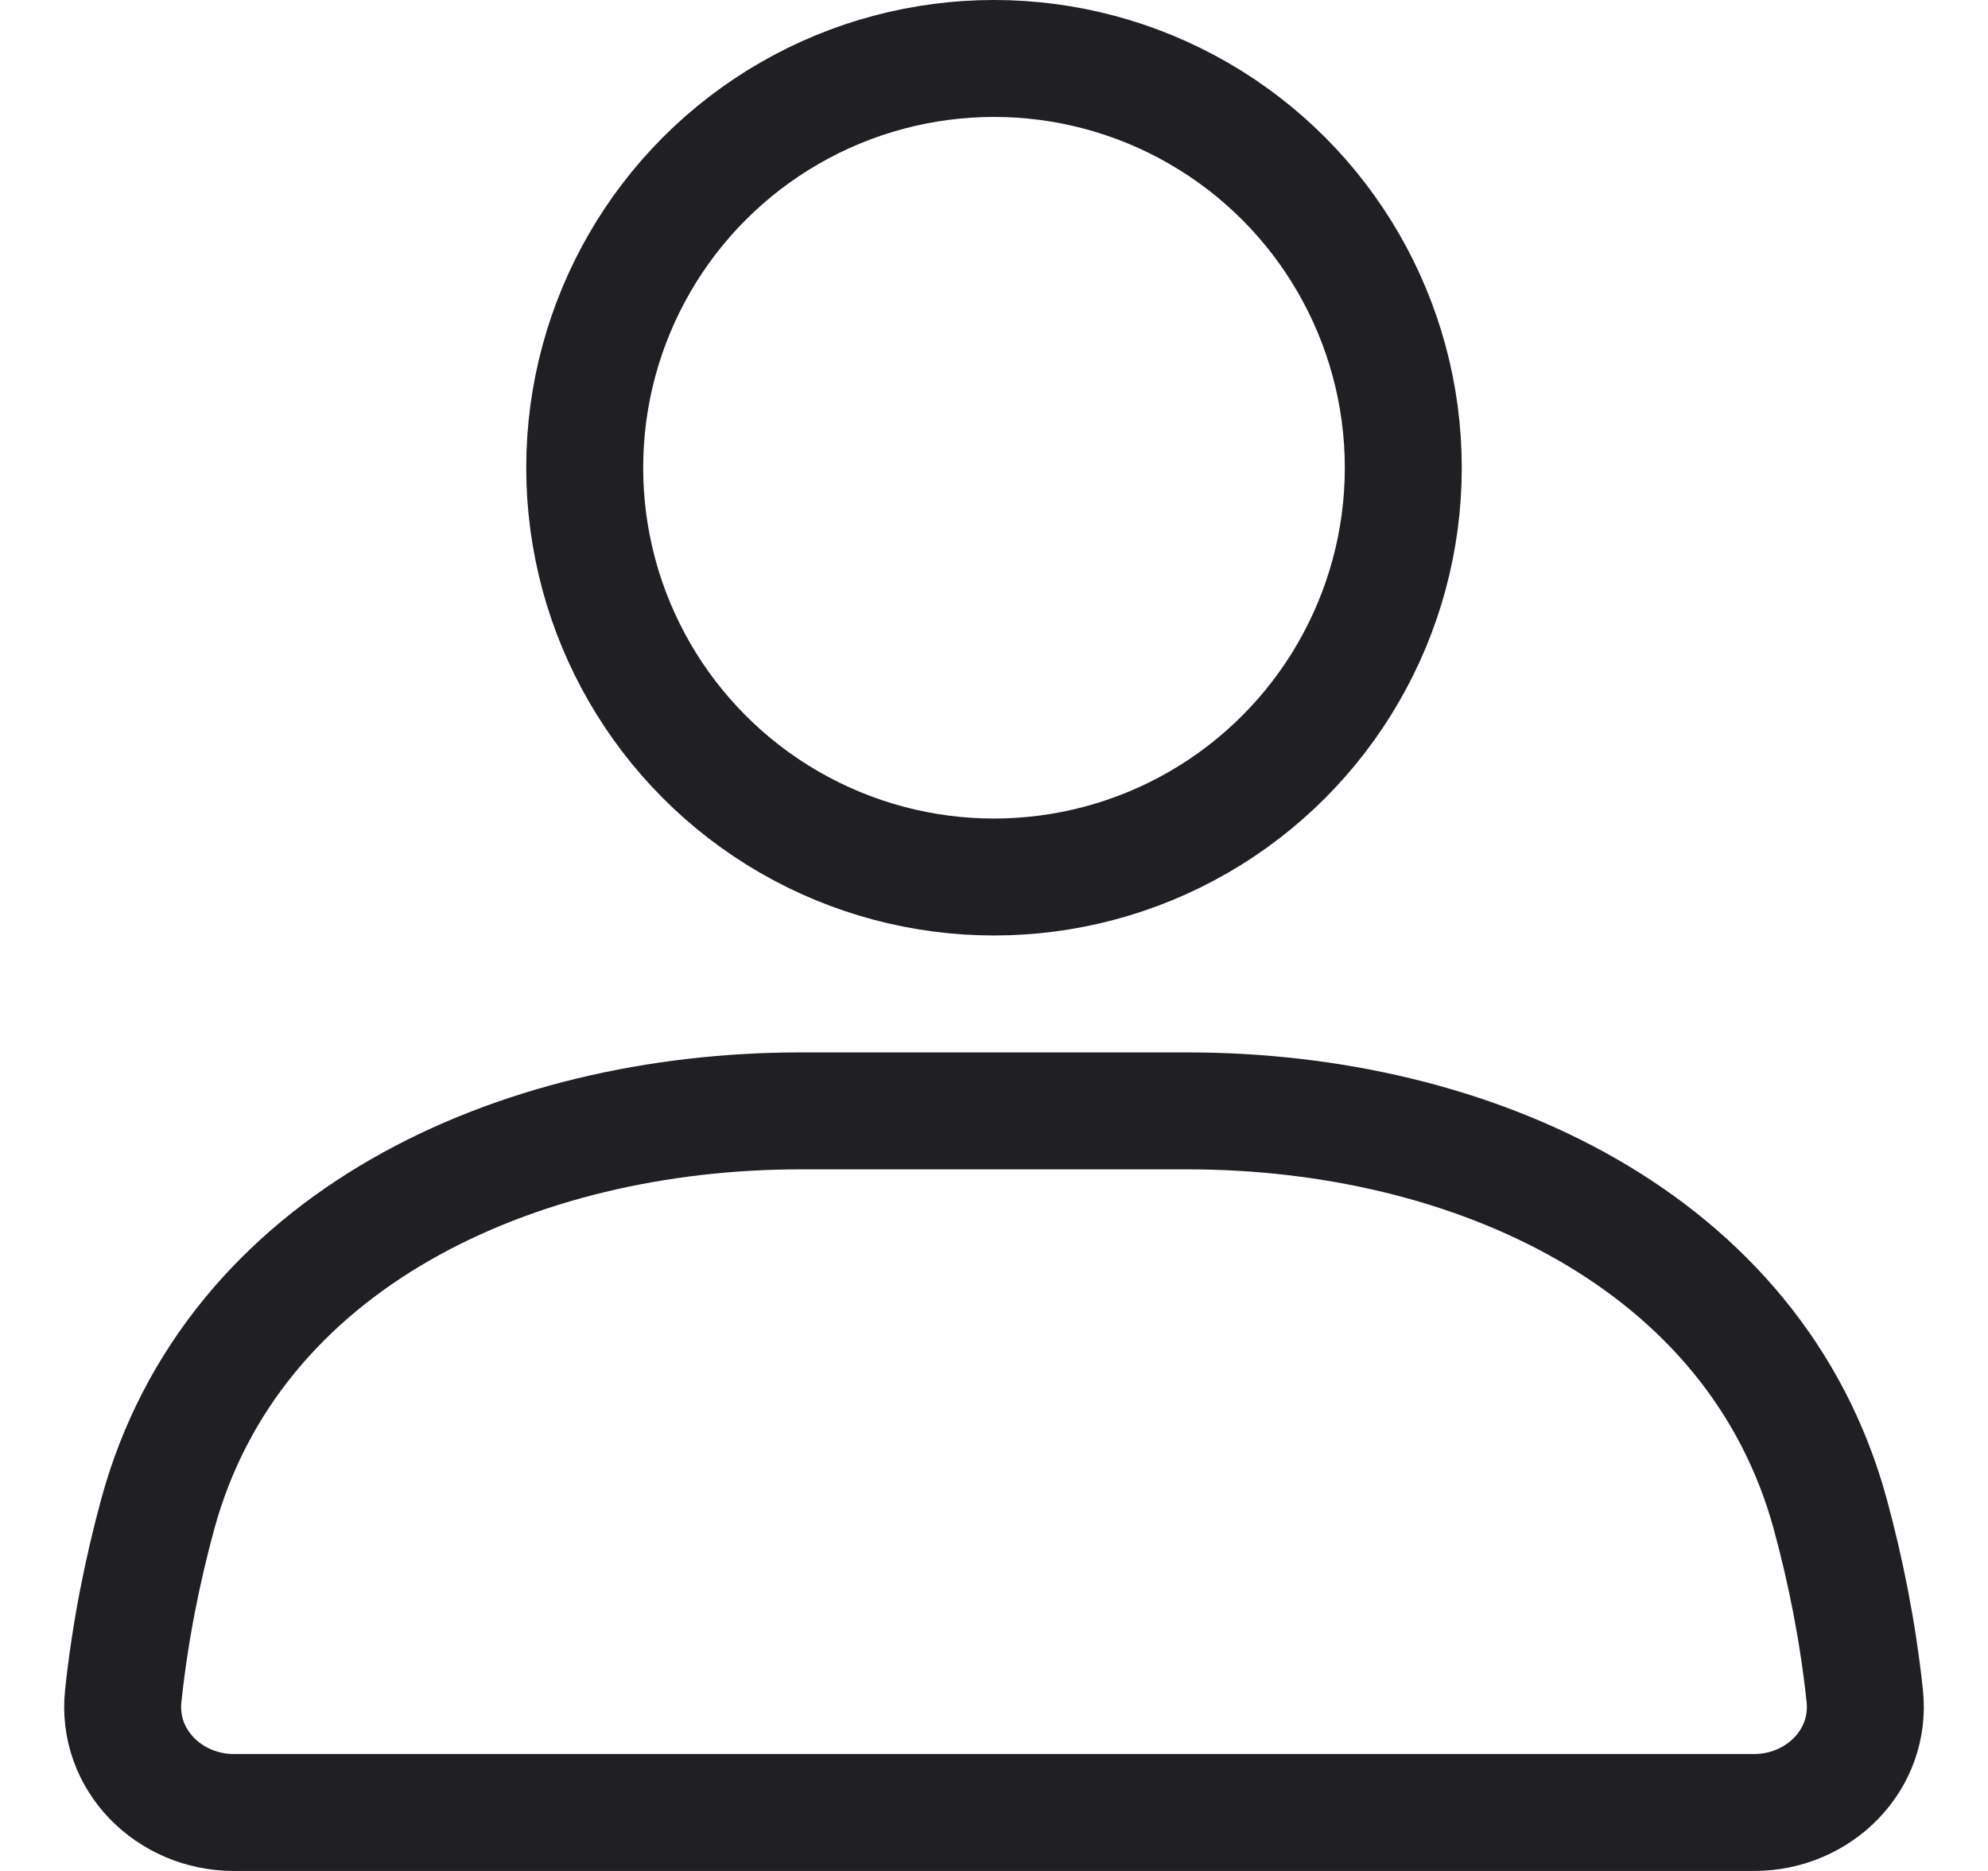
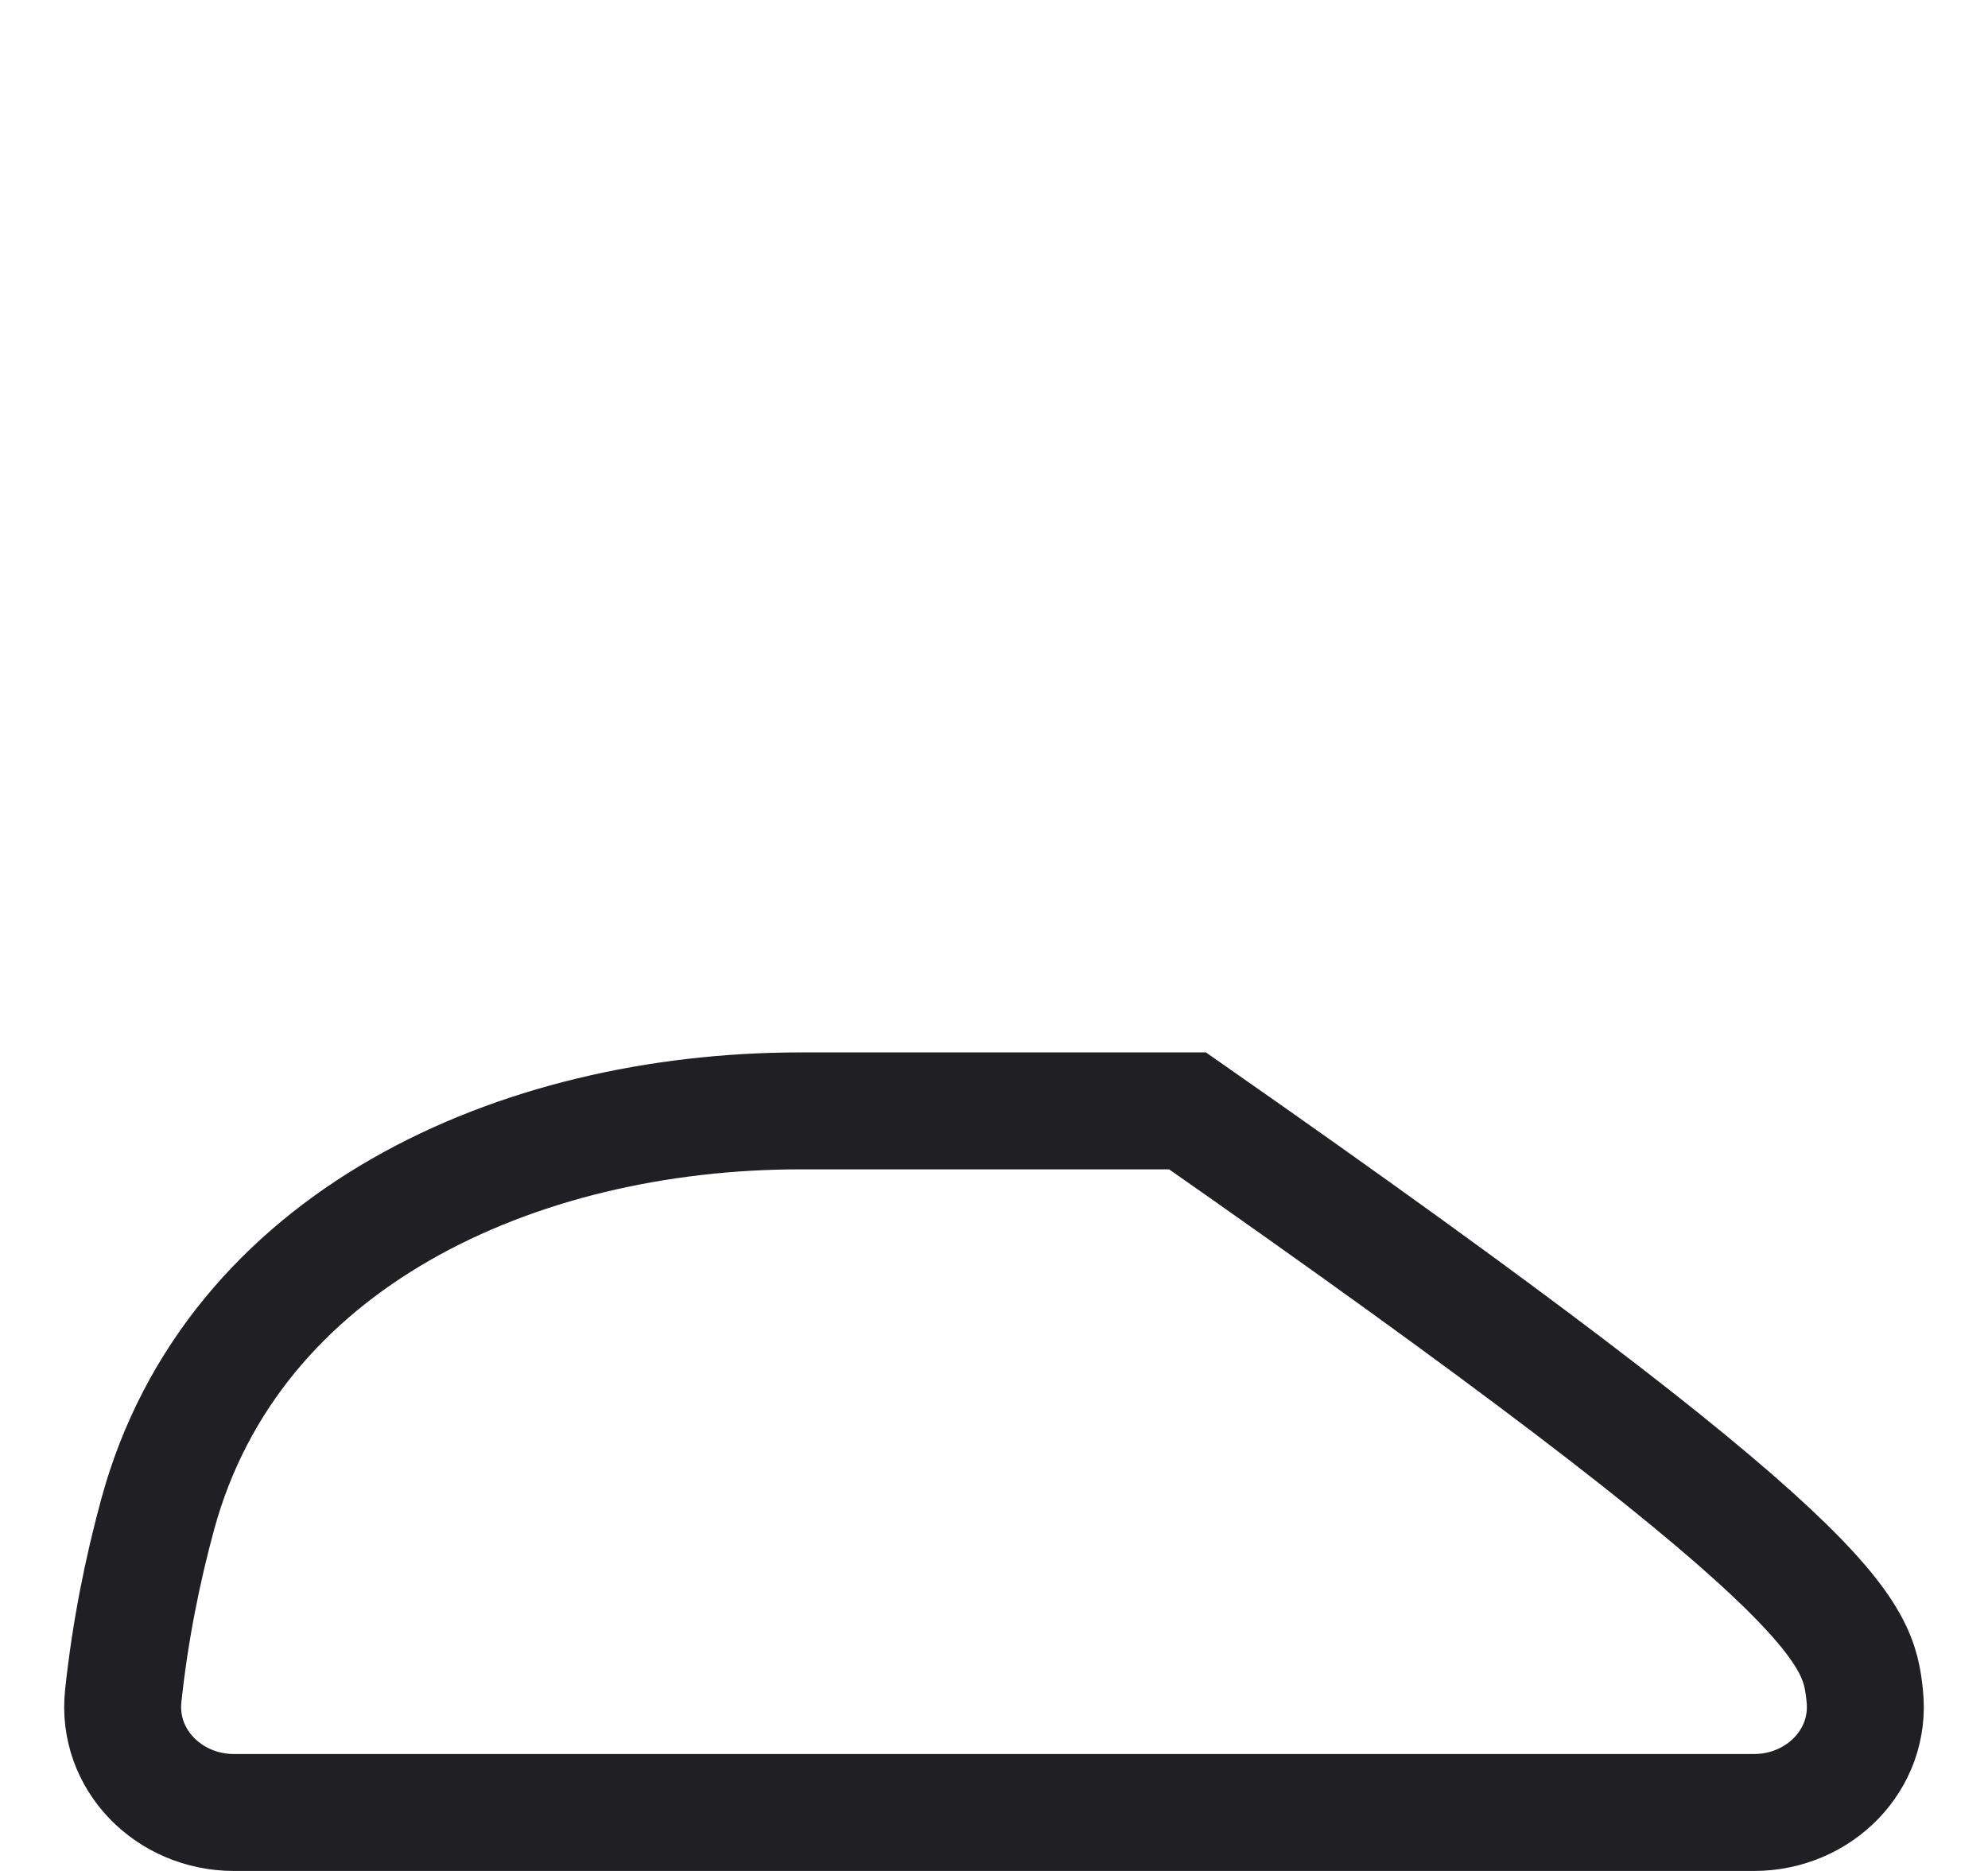
<svg xmlns="http://www.w3.org/2000/svg" width="17" height="16" viewBox="0 0 17 16" fill="none">
-   <circle cx="8.5" cy="4" r="3.5" stroke="#1F1F24" stroke-linecap="round" />
-   <path d="M1.349 12.948C1.989 10.603 4.415 9.5 6.845 9.5H10.155C12.585 9.5 15.011 10.603 15.651 12.948C15.782 13.429 15.887 13.949 15.946 14.502C16.005 15.051 15.552 15.5 15 15.5H2C1.448 15.5 0.995 15.051 1.054 14.502C1.113 13.949 1.218 13.429 1.349 12.948Z" stroke="#1F1F24" stroke-linecap="round" />
+   <path d="M1.349 12.948C1.989 10.603 4.415 9.5 6.845 9.5H10.155C15.782 13.429 15.887 13.949 15.946 14.502C16.005 15.051 15.552 15.5 15 15.5H2C1.448 15.5 0.995 15.051 1.054 14.502C1.113 13.949 1.218 13.429 1.349 12.948Z" stroke="#1F1F24" stroke-linecap="round" />
</svg>